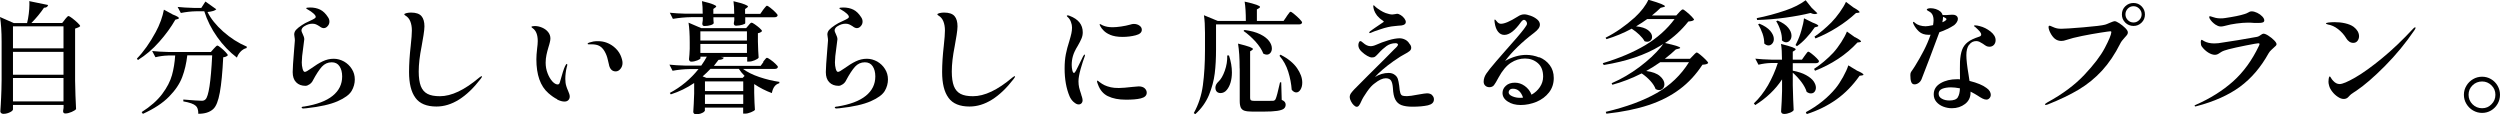
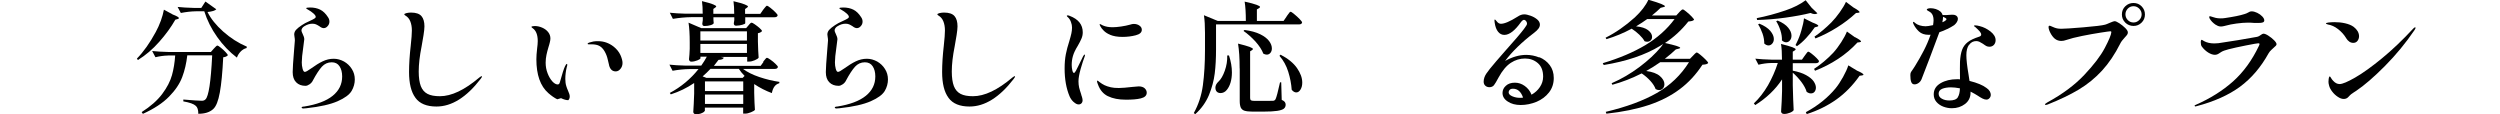
<svg xmlns="http://www.w3.org/2000/svg" id="_レイヤー_2" viewBox="0 0 310.23 14.16">
  <defs>
    <style>.cls-1{fill:#000;stroke-width:0px;}</style>
  </defs>
  <g id="text">
-     <path class="cls-1" d="M8.05,2.42s.09-.11.16-.19c.06-.08.12-.14.17-.18.04-.04.09-.06.13-.06.06,0,.21.09.45.27.24.18.46.37.67.57.21.2.32.34.32.41-.05.06-.13.12-.25.17s-.24.1-.38.14v6.47c.02,1.24.06,2.42.12,3.52-.09.11-.27.23-.55.35s-.54.19-.78.19c-.19,0-.28-.1-.28-.3,0-.02.02-.16.06-.4v-.36H1.61v.57c0,.06-.06.13-.17.22-.12.08-.26.16-.44.22-.18.06-.37.1-.56.1-.12,0-.22-.03-.29-.09s-.11-.13-.11-.21c.04-.59.08-1.16.1-1.72.03-.55.05-1.28.06-2.18v-4.75c0-1.26-.07-2.28-.2-3.07l1.71.75h1.65c.09-.35.16-.73.21-1.14.05-.41.08-.79.08-1.16,0-.19,0-.33-.02-.42l2.34.48c-.05.22-.22.34-.51.34-.44.65-.96,1.28-1.56,1.89h3.82l.33-.42ZM7.88,6v-2.73H1.61v2.73h6.27ZM7.88,9.27v-2.83H1.61v2.83h6.27ZM1.61,9.68v2.9h6.27v-2.9H1.61Z" />
    <path class="cls-1" d="M21.41,1.79c.53.2.79.35.79.46,0,.05-.06.09-.17.12l-.27.07c-.53.93-1.2,1.85-2,2.75-.8.91-1.68,1.66-2.65,2.26l-.12-.18c.83-.85,1.61-1.95,2.34-3.3.24-.44.45-.91.63-1.4.18-.49.3-.95.38-1.37l1.07.58ZM20.85,6.89c-.5.01-1.02.08-1.56.21l-.41-.77c.55.06,1.21.1,2,.12h5.29l.34-.39s.12-.13.23-.24c.1-.11.18-.17.24-.17s.2.09.41.26c.21.17.42.35.6.55.19.2.28.33.28.4-.11.13-.3.22-.57.25-.09,1.86-.23,3.31-.42,4.36-.19,1.05-.46,1.74-.83,2.07-.43.39-1.04.58-1.84.58,0-.49-.11-.82-.32-.99-.24-.23-.75-.41-1.54-.55v-.23c1.19.1,1.92.15,2.21.15.14,0,.25,0,.32-.03s.15-.06.22-.14c.39-.36.67-2.18.83-5.46h-3.09c-.11.98-.32,1.88-.63,2.7-.31.82-.85,1.63-1.63,2.42-.78.8-1.87,1.51-3.25,2.14l-.15-.22c1.1-.7,1.95-1.45,2.55-2.25.6-.8,1-1.58,1.21-2.33.21-.75.34-1.57.4-2.45h-.88ZM27.7,3.92c.89.79,1.87,1.42,2.93,1.87l-.03.17c-.28.07-.53.22-.74.44s-.37.47-.46.75c-.92-.7-1.74-1.55-2.45-2.56-.71-1-1.25-2.07-1.6-3.19h-1.02c-.6.01-1.23.08-1.89.21l-.4-.75c.55.06,1.21.1,1.98.12h.96l.51-.79,1.35.96c-.13.16-.5.28-1.09.34.41.83,1.06,1.64,1.96,2.44Z" />
    <path class="cls-1" d="M37.42,13.37c0-.05.03-.09.08-.11.05-.02.14-.04.25-.04,1.56-.25,2.74-.69,3.53-1.33.79-.64,1.18-1.44,1.18-2.4,0-.52-.11-.94-.33-1.27s-.54-.49-.97-.49c-.48,0-.89.19-1.22.55-.33.37-.7.93-1.1,1.68-.09.2-.23.36-.41.49-.19.13-.36.2-.52.2-.48,0-.87-.14-1.16-.44-.29-.29-.43-.71-.43-1.26,0-.43.06-1.36.18-2.8.06-.72.09-1.09.09-1.12,0-.14-.01-.28-.04-.43-.03-.14-.04-.25-.04-.32,0-.22.08-.41.23-.58.15-.17.39-.36.72-.58.22-.16.55-.33,1-.53.26-.12.45-.21.55-.28.11-.06.17-.14.17-.22,0-.11-.09-.25-.28-.42-.19-.17-.42-.33-.69-.48-.02,0-.06-.03-.12-.07-.06-.03-.09-.07-.09-.1,0-.06.16-.09.48-.09.48,0,.9.09,1.26.27.36.18.68.49.96.93.12.17.18.35.18.55,0,.21-.07.4-.22.56-.14.17-.31.25-.49.25-.16,0-.34-.08-.54-.24-.16-.1-.3-.18-.42-.23s-.27-.08-.45-.08c-.33,0-.67.11-1.02.33-.1.06-.18.14-.24.23s-.09.19-.09.29c0,.08.05.22.15.42.13.26.2.48.2.66,0,.09-.04.41-.12.95-.13.87-.19,1.51-.19,1.92,0,.27.03.53.1.79.07.26.16.39.28.39.07,0,.17-.04.29-.11.12-.07.3-.19.52-.34.5-.36.96-.65,1.4-.86s.89-.32,1.38-.32c.44,0,.86.12,1.27.34.4.23.73.54.97.93.25.39.37.82.37,1.3s-.13.98-.4,1.43-.84.88-1.73,1.27-2.18.69-3.88.87l-.39.03c-.12,0-.18-.04-.18-.1Z" />
    <path class="cls-1" d="M51.55,12.13c-.53-.71-.79-1.78-.79-3.2,0-.97.07-2.06.21-3.28.09-.83.14-1.45.14-1.86,0-.45-.07-.83-.2-1.15s-.33-.55-.59-.7c0,0-.04-.03-.08-.06-.04-.03-.07-.06-.07-.09,0-.07.09-.12.29-.17.19-.04.37-.06.54-.06.62,0,1.05.15,1.3.44s.37.72.37,1.27c0,.26-.04.61-.11,1.07-.07.45-.15.91-.24,1.4-.24,1.2-.36,2.24-.36,3.14,0,.76.09,1.36.26,1.81.18.45.45.76.83.96s.89.29,1.54.29c1.43,0,3.06-.77,4.89-2.32.15-.11.25-.17.29-.17.03,0,.04.02.04.05,0,.05-.06.16-.18.31-1.75,2.27-3.58,3.41-5.47,3.41-1.21,0-2.08-.36-2.6-1.07Z" />
-     <path class="cls-1" d="M69.15,12.32c-.35-.17-.72-.43-1.11-.77-.99-.87-1.48-2.27-1.48-4.2,0-.35.03-.78.09-1.3.05-.38.08-.7.08-.95,0-.78-.21-1.31-.63-1.6-.02,0-.05-.03-.09-.07s-.06-.07-.06-.1.04-.05.13-.07c.08-.02.18-.03.28-.03.31,0,.62.07.92.2.3.13.55.31.74.55.19.24.28.5.28.79,0,.13-.02.29-.07.48-.04.19-.1.38-.16.57-.11.37-.2.7-.26,1s-.1.62-.1.96c0,.46.08.9.24,1.31.16.42.36.75.59,1.01.23.25.46.38.67.38.13,0,.22-.09.27-.29.28-1.02.49-1.67.63-1.96.09-.2.17-.3.24-.3.03,0,.04.03.04.09s0,.12-.02.17c-.02.05-.03.1-.04.14-.12.49-.18.98-.18,1.46,0,.34.04.65.13.92.05.17.12.35.21.55.14.3.21.54.21.71,0,.19-.06.34-.18.46s-.28.17-.48.17c-.25,0-.55-.08-.9-.25ZM75.58,8.07c-.02-.06-.07-.28-.16-.67-.08-.38-.22-.73-.4-1.04-.18-.31-.4-.53-.64-.66-.23-.13-.56-.2-.99-.2h-.35c-.08,0-.12-.02-.12-.06,0-.05.05-.1.17-.15.2-.06.38-.1.54-.14.16-.03.35-.04.58-.04.71,0,1.35.22,1.93.67.39.31.67.66.85,1.05.17.39.26.72.26.98,0,.29-.09.54-.26.74-.17.21-.37.31-.58.31-.43,0-.71-.26-.84-.8Z" />
+     <path class="cls-1" d="M69.15,12.32c-.35-.17-.72-.43-1.11-.77-.99-.87-1.48-2.27-1.48-4.2,0-.35.03-.78.09-1.3.05-.38.08-.7.08-.95,0-.78-.21-1.31-.63-1.6-.02,0-.05-.03-.09-.07s-.06-.07-.06-.1.04-.05.13-.07c.08-.02.18-.03.28-.03.31,0,.62.07.92.2.3.13.55.31.74.55.19.24.28.5.28.79,0,.13-.02.29-.07.48-.04.19-.1.38-.16.57-.11.37-.2.7-.26,1s-.1.62-.1.96c0,.46.08.9.24,1.31.16.42.36.75.59,1.01.23.25.46.38.67.38.13,0,.22-.09.27-.29.28-1.02.49-1.67.63-1.96.09-.2.17-.3.24-.3.03,0,.04.03.04.09s0,.12-.02.17c-.02.05-.03.1-.04.14-.12.49-.18.98-.18,1.46,0,.34.04.65.13.92.05.17.12.35.21.55.14.3.21.54.21.71,0,.19-.06.34-.18.46c-.25,0-.55-.08-.9-.25ZM75.58,8.07c-.02-.06-.07-.28-.16-.67-.08-.38-.22-.73-.4-1.04-.18-.31-.4-.53-.64-.66-.23-.13-.56-.2-.99-.2h-.35c-.08,0-.12-.02-.12-.06,0-.05.05-.1.17-.15.2-.06.38-.1.54-.14.16-.03.35-.04.58-.04.71,0,1.35.22,1.93.67.39.31.67.66.85,1.05.17.39.26.72.26.98,0,.29-.09.54-.26.74-.17.21-.37.31-.58.31-.43,0-.71-.26-.84-.8Z" />
    <path class="cls-1" d="M94.71,7.65c.04-.05.09-.12.17-.21.07-.09.13-.16.17-.2.04-.04.09-.07.13-.07.06,0,.2.08.43.24.23.16.44.33.63.52.2.19.29.31.29.38-.03.16-.16.24-.38.24h-3.95c.52.39,1.2.73,2.03,1.01.83.28,1.66.48,2.49.6l-.02.17c-.49.13-.79.54-.92,1.22-.76-.28-1.49-.65-2.19-1.12v1.09c.02.91.05,1.61.09,2.11-.06.09-.22.19-.49.3-.27.11-.51.17-.73.17h-.24v-.75h-4.75v.39s-.05.09-.15.17c-.1.07-.23.13-.4.19-.17.05-.35.08-.55.08-.11,0-.19-.03-.25-.09-.06-.06-.09-.13-.09-.21.04-.56.08-1.32.11-2.28v-1.3c-.9.61-1.87,1.08-2.9,1.41l-.12-.18c1.39-.74,2.58-1.73,3.56-2.96h-1.12c-.68.01-1.38.08-2.1.21l-.39-.76c.55.06,1.21.1,2,.12h1.95c.29-.41.52-.78.69-1.11h-.79v.2c0,.07-.13.16-.38.26-.25.1-.51.16-.77.16-.08,0-.14-.03-.19-.09-.05-.06-.08-.13-.08-.21.04-.33.07-.76.09-1.29v-.79c0-1.01-.05-1.83-.15-2.46l1.58.68h5.57l.29-.34s.09-.11.17-.2c.08-.09.16-.14.22-.14s.2.07.41.22c.21.15.42.3.6.47.18.17.28.29.28.36-.11.13-.28.22-.51.26v1.03c.02.84.05,1.51.09,2-.05.1-.21.21-.47.32s-.5.17-.71.17h-.24v-.58h-3.3l.39.09c-.02.09-.08.16-.18.2-.1.04-.26.07-.47.08-.1.14-.29.39-.57.74h5.8l.34-.47ZM94.71,1.2c.05-.06.1-.13.16-.2.05-.07.11-.14.17-.2.05-.06.1-.09.14-.09.06,0,.2.09.42.26.22.17.42.35.61.54.19.19.29.32.29.39-.03.16-.16.24-.39.24h-3.63v.74c0,.06-.12.12-.35.19-.23.07-.49.11-.78.12-.19,0-.29-.1-.29-.3l.06-.39v-.36h-2.59v.27c0,.1.02.19.02.28s.01.14.02.17c-.02.1-.15.19-.38.26-.23.07-.49.11-.77.11-.18,0-.27-.1-.27-.3l.06-.42v-.38h-1.46c-.71.01-1.46.08-2.25.21l-.38-.76c.55.06,1.22.1,2,.12h2.08c0-.61-.03-1.13-.09-1.56.66.16,1.12.29,1.38.4s.39.19.39.26c0,.04-.04.08-.12.14l-.24.17v.6h2.59c0-.61-.03-1.13-.09-1.56.67.16,1.14.29,1.4.4s.4.19.4.26c0,.04-.04.08-.12.14l-.24.17v.6h1.89l.34-.49ZM92.69,5.03v-1.14h-5.78v1.14h5.78ZM92.69,5.45h-5.78v1.12h5.78v-1.12ZM87.66,9.66h4.5l.24-.24c-.29-.29-.53-.58-.71-.87h-3.53c-.3.32-.62.63-.97.93l.46.18ZM87.48,11.3h4.75v-1.2h-4.75v1.2ZM87.48,11.73v1.17h4.75v-1.17h-4.75Z" />
    <path class="cls-1" d="M103.58,13.37c0-.05.03-.09.08-.11.05-.02.14-.04.25-.04,1.56-.25,2.74-.69,3.53-1.33.79-.64,1.18-1.44,1.18-2.4,0-.52-.11-.94-.33-1.27s-.54-.49-.97-.49c-.48,0-.89.19-1.22.55-.33.37-.7.93-1.1,1.68-.09.2-.23.36-.41.49-.19.13-.36.2-.52.2-.48,0-.87-.14-1.16-.44-.29-.29-.43-.71-.43-1.26,0-.43.06-1.36.18-2.8.06-.72.09-1.09.09-1.12,0-.14-.01-.28-.04-.43-.03-.14-.04-.25-.04-.32,0-.22.08-.41.23-.58.15-.17.39-.36.72-.58.22-.16.55-.33,1-.53.26-.12.45-.21.55-.28.11-.06.17-.14.17-.22,0-.11-.09-.25-.28-.42-.19-.17-.42-.33-.69-.48-.02,0-.06-.03-.12-.07-.06-.03-.09-.07-.09-.1,0-.06.16-.09.48-.09.48,0,.9.09,1.26.27.36.18.68.49.96.93.12.17.18.35.18.55,0,.21-.07.4-.22.56-.14.17-.31.25-.49.25-.16,0-.34-.08-.54-.24-.16-.1-.3-.18-.42-.23s-.27-.08-.45-.08c-.33,0-.67.11-1.02.33-.1.06-.18.14-.24.23s-.09.19-.09.29c0,.08.05.22.15.42.13.26.2.48.2.66,0,.09-.04.41-.12.95-.13.87-.19,1.51-.19,1.92,0,.27.03.53.1.79.07.26.16.39.28.39.07,0,.17-.04.29-.11.12-.07.3-.19.52-.34.5-.36.96-.65,1.4-.86s.89-.32,1.38-.32c.44,0,.86.12,1.27.34.4.23.73.54.97.93.25.39.37.82.37,1.3s-.13.98-.4,1.43-.84.88-1.73,1.27-2.18.69-3.88.87l-.39.03c-.12,0-.18-.04-.18-.1Z" />
    <path class="cls-1" d="M117.7,12.13c-.53-.71-.79-1.78-.79-3.2,0-.97.07-2.06.21-3.28.09-.83.14-1.45.14-1.86,0-.45-.07-.83-.2-1.15s-.33-.55-.59-.7c0,0-.04-.03-.08-.06-.04-.03-.07-.06-.07-.09,0-.07.09-.12.29-.17.19-.04.37-.06.54-.06.62,0,1.05.15,1.3.44s.37.72.37,1.27c0,.26-.04.61-.11,1.07-.07.45-.15.91-.24,1.4-.24,1.2-.36,2.24-.36,3.14,0,.76.09,1.36.26,1.81.18.45.45.76.83.96s.89.29,1.54.29c1.43,0,3.06-.77,4.89-2.32.15-.11.25-.17.29-.17.03,0,.04.02.04.05,0,.05-.06.16-.18.31-1.75,2.27-3.58,3.41-5.47,3.41-1.21,0-2.08-.36-2.6-1.07Z" />
    <path class="cls-1" d="M133.23,12.66c-.22-.2-.39-.44-.51-.72-.41-.98-.61-2.12-.61-3.44,0-.66.05-1.25.15-1.76.1-.51.24-1.04.42-1.59.13-.44.22-.77.27-1.01.05-.23.08-.47.08-.72,0-.22-.04-.45-.13-.68-.08-.23-.2-.42-.34-.56-.12-.1-.18-.17-.18-.21s.04-.06.11-.06c.08,0,.17.02.25.06,1.08.41,1.62,1.09,1.62,2.04,0,.27-.05.53-.16.78-.1.25-.26.55-.46.9-.3.48-.5.91-.6,1.27-.1.34-.15.71-.15,1.11,0,.24.03.46.08.67.05.21.12.31.2.31.03,0,.06-.02.1-.06.03-.04.06-.08.09-.13.02-.04.05-.08.07-.11.11-.21.23-.44.35-.7s.24-.49.34-.69l.2-.41c.08-.12.14-.18.18-.18.03,0,.04.02.04.06l-.04.18c-.15.38-.31.89-.5,1.54-.18.65-.27,1.16-.27,1.54,0,.28.03.54.08.77.06.24.14.51.25.83,0,.05.04.16.1.33.05.17.08.31.08.42,0,.16-.05.28-.14.38-.09.09-.21.14-.35.14-.19,0-.39-.1-.61-.3ZM137.51,11.95c-.59-.28-1.01-.77-1.26-1.46-.08-.19-.12-.33-.12-.42,0-.04.02-.06.06-.06.03,0,.07.02.12.07.05.05.1.08.14.11.2.15.4.28.61.38s.47.19.78.26c.25.06.58.09,1,.09.36,0,.95-.05,1.75-.14.44-.04.68-.06.71-.06.32,0,.57.08.74.23.17.16.26.34.26.55,0,.36-.25.59-.74.71s-1.11.16-1.85.16c-.88,0-1.62-.14-2.21-.43ZM137.75,4.31c-.3-.12-.55-.28-.76-.48-.21-.2-.36-.4-.45-.58-.05-.1-.08-.17-.08-.21s.01-.06.04-.06c.02,0,.07.02.15.07s.15.08.21.11c.34.15.74.22,1.21.22.28,0,.63-.03,1.05-.09s.79-.14,1.11-.23c.18-.06.33-.09.46-.09.28,0,.52.07.71.21.2.14.29.31.29.52,0,.32-.25.55-.76.68-.5.13-1.05.2-1.64.2-.62,0-1.14-.09-1.56-.27Z" />
    <path class="cls-1" d="M159.66,2.03c.05-.06.11-.14.19-.26.08-.11.13-.19.18-.24.05-.05.09-.07.13-.07.06,0,.21.1.44.29s.46.39.67.61c.21.22.31.36.31.43-.03.16-.16.24-.39.24h-10.29v3.12c0,1.08-.05,2.07-.16,2.96-.11.89-.35,1.78-.72,2.69-.38.9-.94,1.69-1.7,2.37l-.18-.14c.58-1.04.96-2.19,1.13-3.46s.26-2.73.26-4.4v-2.1c0-.85-.04-1.57-.13-2.18l1.72.71h3.48c0-.99-.05-1.79-.15-2.4.71.16,1.21.29,1.49.4.28.1.42.19.42.26,0,.05-.04.1-.12.15l-.27.16v1.43h3.31l.38-.55ZM152.51,6.89c.24.73.36,1.43.36,2.1,0,.47-.06.89-.17,1.26-.11.37-.27.67-.46.9-.1.13-.22.23-.36.3-.14.07-.28.1-.42.1-.25,0-.43-.09-.55-.28-.06-.12-.09-.24-.09-.38,0-.28.13-.53.39-.77.3-.28.56-.73.78-1.35.22-.62.32-1.25.3-1.89h.22ZM153.83,8.48c0-1.26-.07-2.28-.2-3.07.69.17,1.17.31,1.44.41.27.11.41.19.41.26,0,.04-.04.08-.11.14l-.24.15v5.8c0,.14.04.23.11.28.07.04.22.07.45.07h1.2c.59,0,.95,0,1.08-.01.08,0,.14-.03.19-.06.05-.03.09-.08.13-.15.12-.25.3-.95.55-2.08h.15l.06,2.17c.18.08.31.17.38.26.07.09.11.21.11.34,0,.21-.08.38-.23.5-.16.12-.43.21-.83.27-.4.06-.96.09-1.68.09h-1.39c-.43,0-.76-.04-.98-.11-.22-.07-.37-.21-.46-.39-.08-.19-.13-.45-.13-.8v-4.05ZM154.43,3.72c.79.1,1.44.28,1.95.53.51.25.88.54,1.11.85.23.31.34.62.34.91,0,.22-.06.4-.18.55-.12.15-.28.22-.46.22-.12,0-.26-.04-.42-.12-.18-.48-.51-.98-.98-1.51-.48-.52-.97-.96-1.48-1.31l.12-.12ZM158.9,6.78c.94.49,1.62,1.05,2.05,1.67.43.62.65,1.22.65,1.79,0,.35-.07.64-.22.88-.15.24-.32.35-.53.35-.19,0-.38-.11-.56-.33-.05-.72-.19-1.47-.43-2.24s-.61-1.43-1.09-1.97l.13-.14Z" />
-     <path class="cls-1" d="M177.71,11.81c.16.15.23.32.23.52,0,.38-.25.62-.75.74-.5.11-1.13.17-1.91.17-.58,0-1.04-.07-1.38-.2s-.59-.37-.76-.7-.26-.79-.29-1.4c-.03-.41-.1-.72-.22-.92-.12-.2-.35-.31-.67-.31-.38,0-.84.21-1.37.63-.29.2-.61.54-.95,1.03-.34.49-.58.88-.71,1.19-.1.23-.19.4-.28.52s-.18.17-.29.17-.23-.07-.37-.2-.25-.3-.35-.49-.15-.36-.15-.51c0-.18.06-.35.17-.5s.25-.31.4-.47c.15-.16.25-.26.32-.32l1.39-1.4c1.67-1.65,2.75-2.73,3.24-3.24.04-.04.11-.1.2-.19s.16-.16.2-.23c.04-.06.07-.12.07-.16s-.02-.08-.07-.12c-.04-.04-.12-.06-.23-.06-.42,0-.79.12-1.12.35-.33.24-.66.53-.97.88-.19.21-.34.35-.44.43s-.24.11-.41.11c-.16,0-.35-.07-.58-.2-.23-.13-.46-.3-.67-.5-.29-.26-.43-.53-.43-.82,0-.12.02-.23.07-.34.04-.11.11-.17.19-.17.05,0,.11.03.18.09.07.06.12.1.15.12.31.28.62.42.93.42.19,0,.42-.05.69-.17.44-.2.94-.39,1.51-.56.57-.17,1.04-.25,1.4-.25.24,0,.47.06.69.17s.41.29.55.53c.13.14.2.3.2.48,0,.16-.07.3-.21.41-.14.12-.36.25-.66.41-.39.22-.6.34-.64.38-.98.63-1.85,1.3-2.6,2.02l-.39.41c.54-.34,1.11-.51,1.71-.51.31,0,.58.09.79.27.16.12.27.28.34.47.06.19.12.47.17.84.04.44.08.74.14.91.05.16.13.27.24.32.11.05.31.07.59.07.24,0,.71-.06,1.42-.2.56-.1.92-.15,1.06-.15.27,0,.48.07.64.22ZM169.91,4.02s.04-.08.12-.15c.21-.16.72-.51,1.54-1.06.1-.06.15-.1.15-.12,0-.03-.05-.08-.15-.15-.29-.19-.52-.4-.69-.61-.18-.24-.3-.46-.37-.67-.06-.2-.1-.37-.1-.49,0-.08.02-.12.05-.12.02,0,.06.03.13.1.07.07.11.11.13.13.14.12.33.25.56.4.23.15.46.26.67.34.34.12.62.18.83.18.06,0,.16-.02.3-.04.14-.03.24-.05.29-.05.13,0,.28.06.46.17.18.11.32.25.44.41.12.16.18.31.18.45,0,.22-.17.36-.53.42-.09.01-.22.02-.4.03-.17.01-.34.03-.49.05-.5.04-1.08.17-1.72.39-.61.2-1.01.34-1.2.44-.06.03-.11.04-.13.04-.04,0-.06-.02-.06-.06Z" />
    <path class="cls-1" d="M191.03,7.1c.52.22.95.54,1.28.98s.5.97.5,1.6c0,.69-.2,1.29-.59,1.79-.4.51-.91.89-1.54,1.16-.64.26-1.29.4-1.97.4-.64,0-1.18-.14-1.61-.43-.44-.28-.65-.64-.65-1.07,0-.34.14-.64.42-.89.28-.26.65-.38,1.12-.38.43,0,.83.13,1.21.4.38.27.67.63.85,1.09.43-.24.78-.56,1.04-.95.26-.39.4-.82.4-1.29,0-.74-.22-1.3-.66-1.68-.44-.38-.97-.57-1.59-.57s-1.21.18-1.75.53c-.55.36-1.07.97-1.54,1.84-.24.46-.43.77-.56.94-.13.16-.32.25-.56.25-.21,0-.38-.06-.52-.19-.13-.12-.2-.29-.2-.49,0-.34.11-.67.32-.99.21-.32.6-.81,1.18-1.48-.03.03.35-.4,1.12-1.29,1.19-1.33,1.98-2.25,2.37-2.77.04-.06.1-.14.17-.24.08-.1.13-.19.17-.26.04-.07.05-.14.05-.2,0-.1-.04-.2-.12-.3-.08-.1-.17-.15-.25-.15-.11,0-.24.1-.38.28-.75,1.06-1.44,1.59-2.06,1.59-.31,0-.57-.13-.78-.39-.21-.26-.35-.63-.42-1.11-.02-.11-.03-.2-.03-.27,0-.04,0-.07.01-.1,0-.02.03-.04.04-.04.04,0,.11.07.21.2.16.22.34.33.54.33.44,0,1.13-.29,2.08-.89.28-.19.55-.28.81-.28.22,0,.48.06.79.17.31.11.58.26.81.45.23.19.35.41.35.65,0,.17-.06.34-.18.5s-.3.34-.54.52c-1.52,1.15-2.72,2.32-3.6,3.49.9-.5,1.77-.75,2.62-.75.56,0,1.1.11,1.62.32ZM189,12.11c-.25-.73-.67-1.1-1.25-1.1-.18,0-.31.04-.4.13-.09.08-.14.19-.14.31,0,.2.15.37.46.5.3.13.62.19.95.19.09,0,.21,0,.38-.03Z" />
    <path class="cls-1" d="M208.34,1.56s.08-.08.16-.17c.08-.08.14-.14.19-.17.05-.03.1-.05.14-.05.06,0,.2.09.43.28.23.19.45.38.65.59s.31.35.31.42c-.06.06-.14.1-.25.14-.11.03-.26.05-.46.07-.85,1.07-1.82,1.96-2.9,2.67,1.26.27,1.89.47,1.89.6,0,.04-.06.07-.18.1l-.36.09c-.36.35-.82.74-1.37,1.17h3.12l.38-.39s.12-.12.22-.23c.11-.11.2-.17.25-.17s.21.1.44.29c.23.19.45.39.66.6.21.21.31.35.31.42-.06.07-.14.12-.25.15s-.26.05-.46.06c-.79,1.21-1.73,2.23-2.82,3.04-1.09.82-2.38,1.48-3.86,1.97-1.48.49-3.23.85-5.24,1.07l-.08-.23c2.57-.61,4.68-1.39,6.34-2.34,1.66-.95,2.99-2.22,3.99-3.82h-3.57c-.59.41-1.17.78-1.74,1.09.76.1,1.33.31,1.7.63s.56.66.56,1c0,.21-.06.39-.19.53s-.28.21-.47.21c-.13,0-.28-.04-.43-.12-.12-.34-.34-.68-.66-1.03-.32-.35-.67-.65-1.07-.92-1.21.61-2.42,1.08-3.64,1.41l-.09-.19c1.22-.53,2.37-1.2,3.46-2.02,1.08-.81,1.97-1.64,2.66-2.47l.28-.38c-.08.06-.21.14-.39.24-1.84,1.12-4.17,1.91-6.99,2.37l-.12-.23c2.05-.61,3.81-1.36,5.29-2.24,1.47-.89,2.68-1.96,3.62-3.23h-3.4c-.41.3-.87.6-1.38.9.66.06,1.16.22,1.49.47.33.26.5.53.5.83,0,.18-.05.33-.17.44s-.25.17-.43.17c-.11,0-.22-.02-.33-.06-.14-.26-.36-.53-.65-.81s-.61-.53-.95-.75c-1,.54-2.04.97-3.13,1.3l-.11-.18c1.24-.62,2.45-1.46,3.63-2.52.8-.75,1.36-1.48,1.68-2.19.76.22,1.29.39,1.6.52.3.13.46.22.46.29,0,.04-.06.07-.18.1l-.36.09c-.31.31-.67.62-1.08.95h3.02l.36-.39Z" />
    <path class="cls-1" d="M223.95,6.92s.08-.11.15-.21c.07-.1.13-.17.17-.22s.09-.08.13-.08c.06,0,.2.09.42.26.22.17.42.35.61.54.19.19.29.32.29.39,0,.08-.05.14-.12.18-.07.04-.16.06-.25.06h-2.88v.93c.67.13,1.22.31,1.65.55.43.24.74.49.93.76.19.28.29.54.29.79,0,.21-.06.38-.17.52s-.27.2-.46.2c-.16,0-.33-.06-.51-.18-.12-.4-.34-.81-.67-1.25-.33-.43-.68-.81-1.06-1.14v1.57c.03,1.32.07,2.34.11,3.07-.05.11-.2.22-.44.32-.25.1-.49.16-.73.16-.13,0-.23-.03-.29-.09s-.1-.13-.1-.21c.06-.84.1-1.69.12-2.55v-1.44c-.82,1.25-1.93,2.31-3.33,3.19l-.17-.21c.66-.62,1.24-1.37,1.75-2.24.5-.88.91-1.8,1.22-2.77h-.87c-.48.01-.99.08-1.53.21l-.39-.75c.55.06,1.21.1,1.99.12h1.32c0-.82-.04-1.47-.12-1.95.68.17,1.15.31,1.42.41.26.1.4.19.4.26,0,.04-.04.09-.12.14l-.24.15v.99h1.14l.35-.5ZM225.53,1.65c-.09.07-.2.1-.32.1-.15,0-.33-.04-.54-.14-.86.22-1.9.41-3.11.58-1.21.17-2.39.26-3.52.29l-.04-.23c1.18-.23,2.37-.55,3.57-.96,1-.34,1.83-.76,2.5-1.26l.73.92.72.69ZM218.33,2.94c.61.25,1.06.55,1.35.89.29.35.44.68.44,1.01,0,.23-.07.42-.2.57-.13.15-.29.23-.46.23s-.36-.08-.53-.24c0-.38-.06-.78-.21-1.22-.15-.43-.33-.81-.55-1.16l.17-.09ZM220.59,2.55c.6.25,1.04.55,1.31.89.28.34.41.67.41.99,0,.24-.07.44-.2.59-.13.16-.29.23-.46.23s-.36-.08-.53-.24c.02-.38-.04-.79-.18-1.22-.14-.44-.32-.82-.53-1.16l.17-.07ZM224.9,2.79c.49.18.74.32.74.41,0,.05-.05.09-.17.12l-.27.07c-.33.48-.69.93-1.07,1.33-.38.41-.76.75-1.14,1.01l-.18-.14.15-.3c.22-.44.42-.95.58-1.53.17-.58.28-1.07.32-1.49l1.03.51ZM230.43,8.76c.54.23.81.4.81.51,0,.04-.06.07-.18.09l-.3.04c-.83,1.18-1.78,2.16-2.86,2.93-1.08.77-2.31,1.38-3.7,1.83l-.11-.24c1.49-.8,2.72-1.79,3.69-2.96.31-.38.62-.85.93-1.41.31-.56.53-1.04.65-1.44l1.06.64ZM230.19,4.61c.5.26.75.44.75.54,0,.04-.06.07-.17.09l-.27.03c-.71.77-1.51,1.45-2.41,2.04-.9.59-1.85,1.08-2.86,1.47l-.12-.23c.84-.55,1.63-1.21,2.37-1.99.34-.37.67-.81,1-1.32s.56-.95.71-1.33l.99.71ZM230.04.95c.48.27.72.46.72.55,0,.04-.05.07-.17.09l-.27.02c-.7.65-1.48,1.25-2.35,1.79-.87.55-1.76,1-2.68,1.37l-.13-.22c.72-.5,1.42-1.09,2.1-1.77.35-.36.7-.78,1.04-1.26s.6-.91.77-1.29l.96.72Z" />
    <path class="cls-1" d="M241.66,3.59c-.34.17-.67.3-1,.41-.27.74-.67,1.81-1.21,3.23-.54,1.41-.87,2.29-1.01,2.62-.09.2-.21.35-.38.46-.16.11-.32.16-.48.16-.2,0-.34-.1-.41-.3-.08-.2-.11-.47-.11-.82,0-.14.01-.25.04-.32.03-.08.1-.19.21-.34.03-.05.07-.11.13-.19.05-.07.12-.18.2-.31.41-.66.77-1.3,1.09-1.92.32-.62.6-1.27.84-1.96-.06.01-.14.01-.24.01-.51,0-.91-.14-1.2-.41-.29-.27-.5-.56-.65-.86-.06-.11-.09-.2-.09-.27,0-.05.02-.07.06-.07s.11.05.21.15c.14.12.33.22.56.29.23.07.48.11.73.11.17,0,.48-.04.93-.14.04-.28.06-.48.06-.61,0-.41-.1-.71-.31-.92-.09-.08-.2-.15-.33-.22s-.2-.12-.2-.17c0-.05.04-.09.13-.13.09-.03.21-.05.36-.05.2,0,.41.04.62.1.48.16.76.41.85.75.04,0,.08-.01.13,0,.04,0,.1,0,.16,0,.16,0,.32,0,.46-.02.15-.02.26-.02.33-.02h.21c.12,0,.22.02.3.06.1.04.18.1.23.18.05.08.08.17.08.27,0,.14-.05.28-.14.42-.09.14-.2.26-.32.36-.24.16-.53.32-.86.49ZM244.33,5.57c-.22.31-.32.73-.32,1.28s.09,1.34.27,2.4c.06.36.1.62.12.79.96.24,1.66.53,2.1.87.18.12.32.26.41.41.09.16.13.3.13.44,0,.16-.05.3-.16.42-.11.12-.23.18-.38.18-.14,0-.3-.04-.48-.13-.18-.09-.4-.22-.65-.39-.23-.15-.51-.3-.84-.47v.12c0,.59-.23,1.06-.68,1.41-.46.35-1,.53-1.64.53-.37,0-.73-.07-1.07-.2s-.63-.33-.85-.59c-.22-.26-.33-.57-.33-.93,0-.6.29-1.06.86-1.39s1.25-.49,2.04-.49c.15,0,.27,0,.36.02,0-.28-.01-.71-.01-1.29,0-.4,0-.7.01-.89.03-.61.12-1.1.26-1.49.14-.38.38-.7.7-.95.33-.26.81-.48,1.43-.68.16-.05.24-.14.24-.25,0-.13-.06-.26-.19-.41-.12-.14-.31-.32-.55-.54-.1-.05-.15-.09-.15-.14s.05-.06.17-.06c.13,0,.3.03.53.09.49.12.94.35,1.36.68.42.34.62.69.62,1.07,0,.24-.08.44-.22.59-.15.15-.33.22-.54.22-.15,0-.28-.03-.38-.08-.1-.05-.25-.15-.44-.29-.17-.11-.32-.19-.44-.25-.12-.05-.25-.08-.38-.08-.37,0-.66.15-.88.46ZM242.94,12.08c.17-.26.26-.64.27-1.12-.43-.08-.8-.12-1.11-.12-.43,0-.79.06-1.09.18-.29.12-.44.32-.44.6s.13.48.4.63c.26.15.58.22.94.22.52,0,.87-.13,1.04-.39ZM241.11,2.19c0,.15-.03.34-.08.57.03,0,.11-.04.23-.1.19-.11.28-.2.28-.28,0-.06-.06-.12-.18-.18l-.25-.12v.12Z" />
    <path class="cls-1" d="M253.77,12.96c0-.06.1-.15.3-.26,1.87-1.02,3.39-2.15,4.57-3.4,1.18-1.25,2.03-2.36,2.55-3.35.52-.99.79-1.64.81-1.96,0-.07-.04-.11-.12-.11-.09,0-.5.06-1.22.17-.72.11-1.49.25-2.29.41-.8.16-1.46.33-1.96.5-.21.08-.42.12-.62.12-.3,0-.57-.09-.81-.28-.22-.19-.4-.43-.55-.73-.15-.29-.22-.53-.22-.71,0-.11.04-.17.12-.17.06,0,.17.04.33.12.24.11.44.18.59.21.15.03.33.05.53.05.4,0,1.31-.06,2.75-.18,1.43-.12,2.33-.23,2.7-.33.13-.04.3-.1.51-.2.34-.15.57-.23.69-.23.11,0,.3.09.57.26.27.18.51.37.73.59s.32.4.32.54c0,.11-.03.21-.09.29-.06.09-.16.2-.3.35-.26.28-.45.53-.55.74-.66,1.32-1.42,2.44-2.27,3.37-.86.93-1.82,1.71-2.89,2.35-1.07.64-2.35,1.25-3.83,1.84-.11.04-.2.06-.25.06-.07,0-.11-.02-.11-.06ZM263.73,2.8c-.28-.27-.42-.61-.42-1.01s.14-.74.42-1.01c.28-.27.62-.41,1.02-.41s.74.14,1.01.42c.27.28.41.61.41,1.01s-.14.74-.42,1.01c-.28.28-.62.41-1,.41s-.74-.14-1.02-.41ZM265.46,2.49c.2-.2.3-.44.3-.71s-.1-.5-.3-.71c-.2-.2-.44-.3-.71-.3s-.52.1-.71.3c-.19.2-.29.44-.29.71s.1.51.29.71c.2.2.43.3.71.3s.5-.1.71-.3Z" />
    <path class="cls-1" d="M272.35,13.16s-.02-.02-.02-.04c0-.04.04-.07.12-.1,1.83-.8,3.38-1.78,4.67-2.93,1.28-1.15,2.34-2.61,3.18-4.37.02-.05.04-.1.06-.14.02-.04.03-.08.03-.11,0-.07-.05-.1-.15-.1-.12,0-.63.09-1.54.27-.91.18-1.63.34-2.17.48-.42.11-.72.22-.89.33-.17.11-.28.18-.31.2-.15.1-.31.15-.49.15-.24,0-.51-.09-.82-.28-.3-.19-.57-.44-.79-.74-.09-.12-.13-.29-.13-.52,0-.21.04-.32.12-.32.02,0,.06.02.12.06.06.04.11.07.16.1.34.19.77.29,1.28.29.1,0,.27-.01.51-.03.27-.03,1.08-.16,2.45-.38,1.36-.23,2.14-.36,2.36-.41.14-.03.28-.1.43-.22.15-.11.26-.17.34-.17.15,0,.36.08.62.25s.49.35.7.56.31.38.31.49c0,.07-.03.14-.09.2-.06.07-.15.15-.27.25-.03.03-.12.11-.26.24-.15.13-.27.28-.37.45-.96,1.73-2.14,3.11-3.55,4.15-1.41,1.03-3.21,1.84-5.4,2.41-.05.02-.09.03-.13.03-.02,0-.04,0-.05-.02ZM274.97,3.09c-.36-.24-.62-.51-.78-.81-.03-.06-.04-.12-.04-.18s.03-.09.09-.09c.03,0,.09.02.18.05.09.04.17.06.26.08.02.01.11.04.28.08s.37.06.61.06c.17,0,.35-.01.54-.04,1.08-.16,1.88-.32,2.4-.49.16-.04.32-.11.48-.2.06-.04.12-.07.19-.1.06-.02.14-.04.23-.04.21,0,.44.06.69.18.25.12.46.27.63.45.17.18.25.34.25.5,0,.11-.06.19-.17.24-.11.05-.31.07-.58.07h-.45c-.34-.03-.61-.04-.81-.04-.42,0-.9.04-1.43.11-.54.07-.96.16-1.28.25-.05.01-.15.03-.29.07-.15.04-.28.05-.4.05-.17,0-.37-.06-.58-.2Z" />
    <path class="cls-1" d="M291.12,4.7c-.26-.42-.59-.78-.99-1.09-.4-.31-.82-.5-1.25-.57-.17-.05-.25-.09-.25-.12,0-.06.11-.1.34-.13.23-.02.47-.04.72-.04.45,0,.89.04,1.32.14s.79.24,1.07.45c.21.16.37.34.49.54.11.2.17.41.17.61s-.06.41-.19.58c-.13.17-.31.25-.53.25-.35,0-.65-.2-.9-.61ZM288.95,10.11c0-.17.02-.31.04-.44.03-.12.07-.18.11-.19.04,0,.09.06.16.19s.16.25.28.37c.24.26.5.39.79.39.35,0,.99-.27,1.93-.81.94-.54,2.04-1.33,3.32-2.38,1.27-1.04,2.57-2.28,3.89-3.7.1-.1.17-.15.22-.15.04,0,.06.02.06.06,0,.07-.05.17-.14.3-1.08,1.59-2.3,3.07-3.66,4.44-1.36,1.37-2.55,2.4-3.58,3.09-.06.04-.15.1-.28.18-.13.08-.24.16-.33.23-.09.07-.19.17-.29.28-.17.21-.38.31-.62.31s-.47-.08-.74-.26c-.26-.17-.49-.38-.69-.64-.2-.25-.33-.5-.39-.73-.06-.2-.09-.38-.09-.55Z" />
-     <path class="cls-1" d="M306.89,13.71c-.35-.2-.62-.47-.83-.82s-.31-.72-.31-1.13.1-.77.31-1.12.48-.62.83-.82c.34-.2.72-.3,1.12-.3s.77.1,1.11.3c.34.2.61.47.81.82s.3.72.3,1.12-.1.79-.3,1.13-.47.62-.81.82c-.34.2-.71.3-1.11.3s-.77-.1-1.12-.3ZM309.17,12.94c.33-.32.49-.72.49-1.18s-.16-.85-.49-1.17c-.33-.32-.71-.48-1.16-.48s-.87.16-1.19.48c-.33.32-.49.71-.49,1.17s.16.85.49,1.18c.32.32.72.49,1.19.49s.84-.16,1.16-.49Z" />
  </g>
</svg>